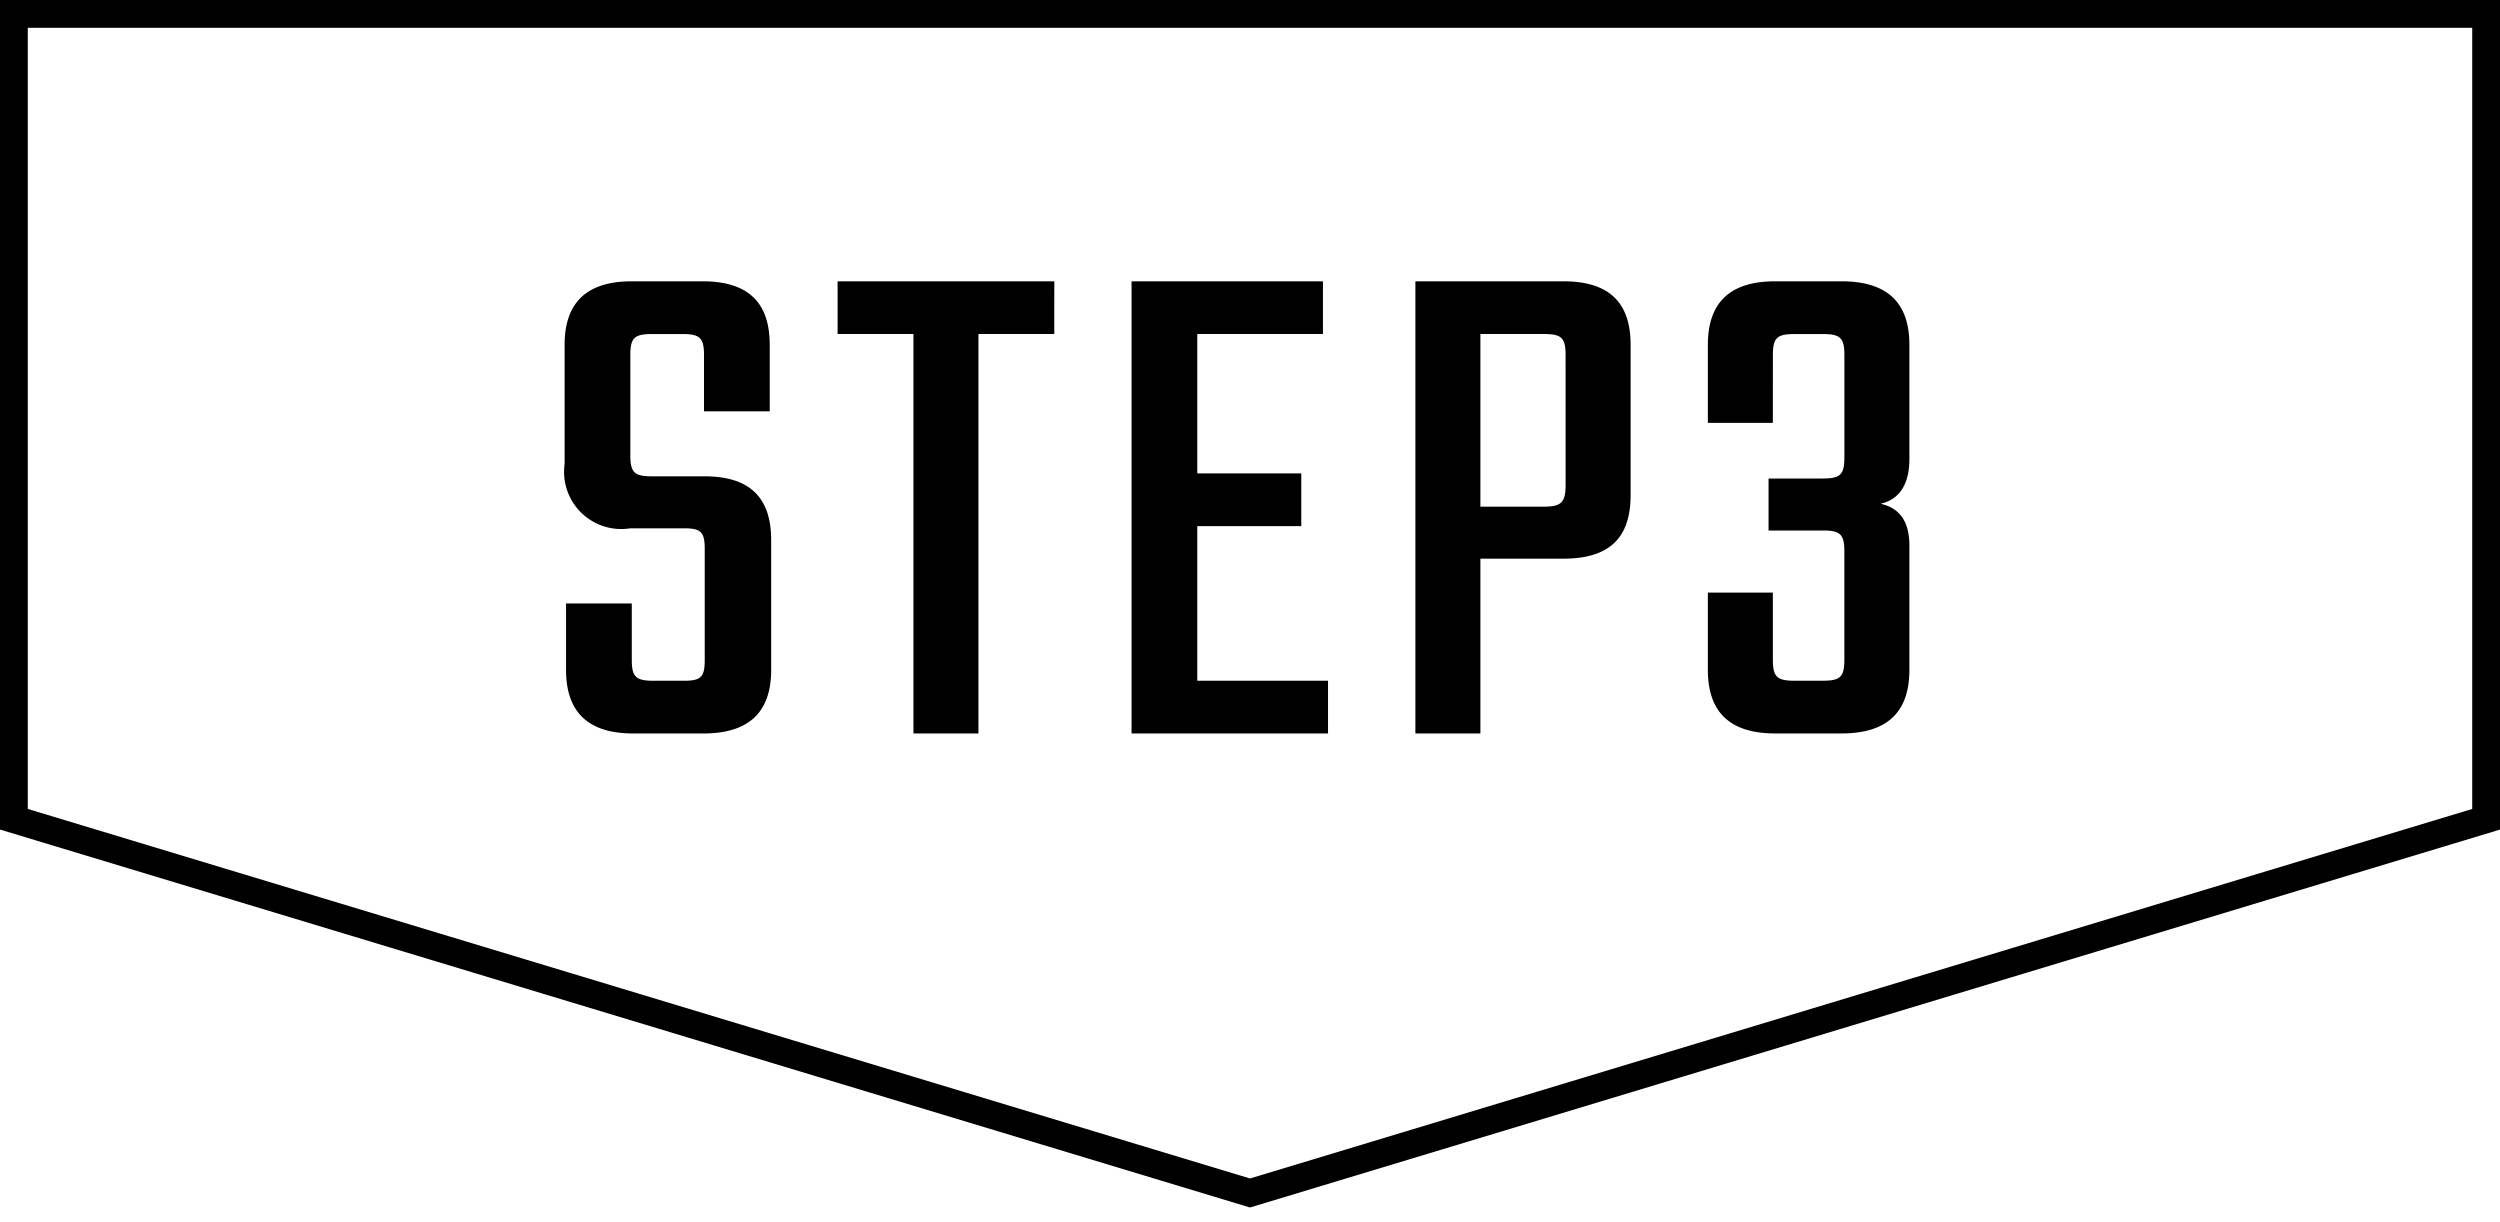
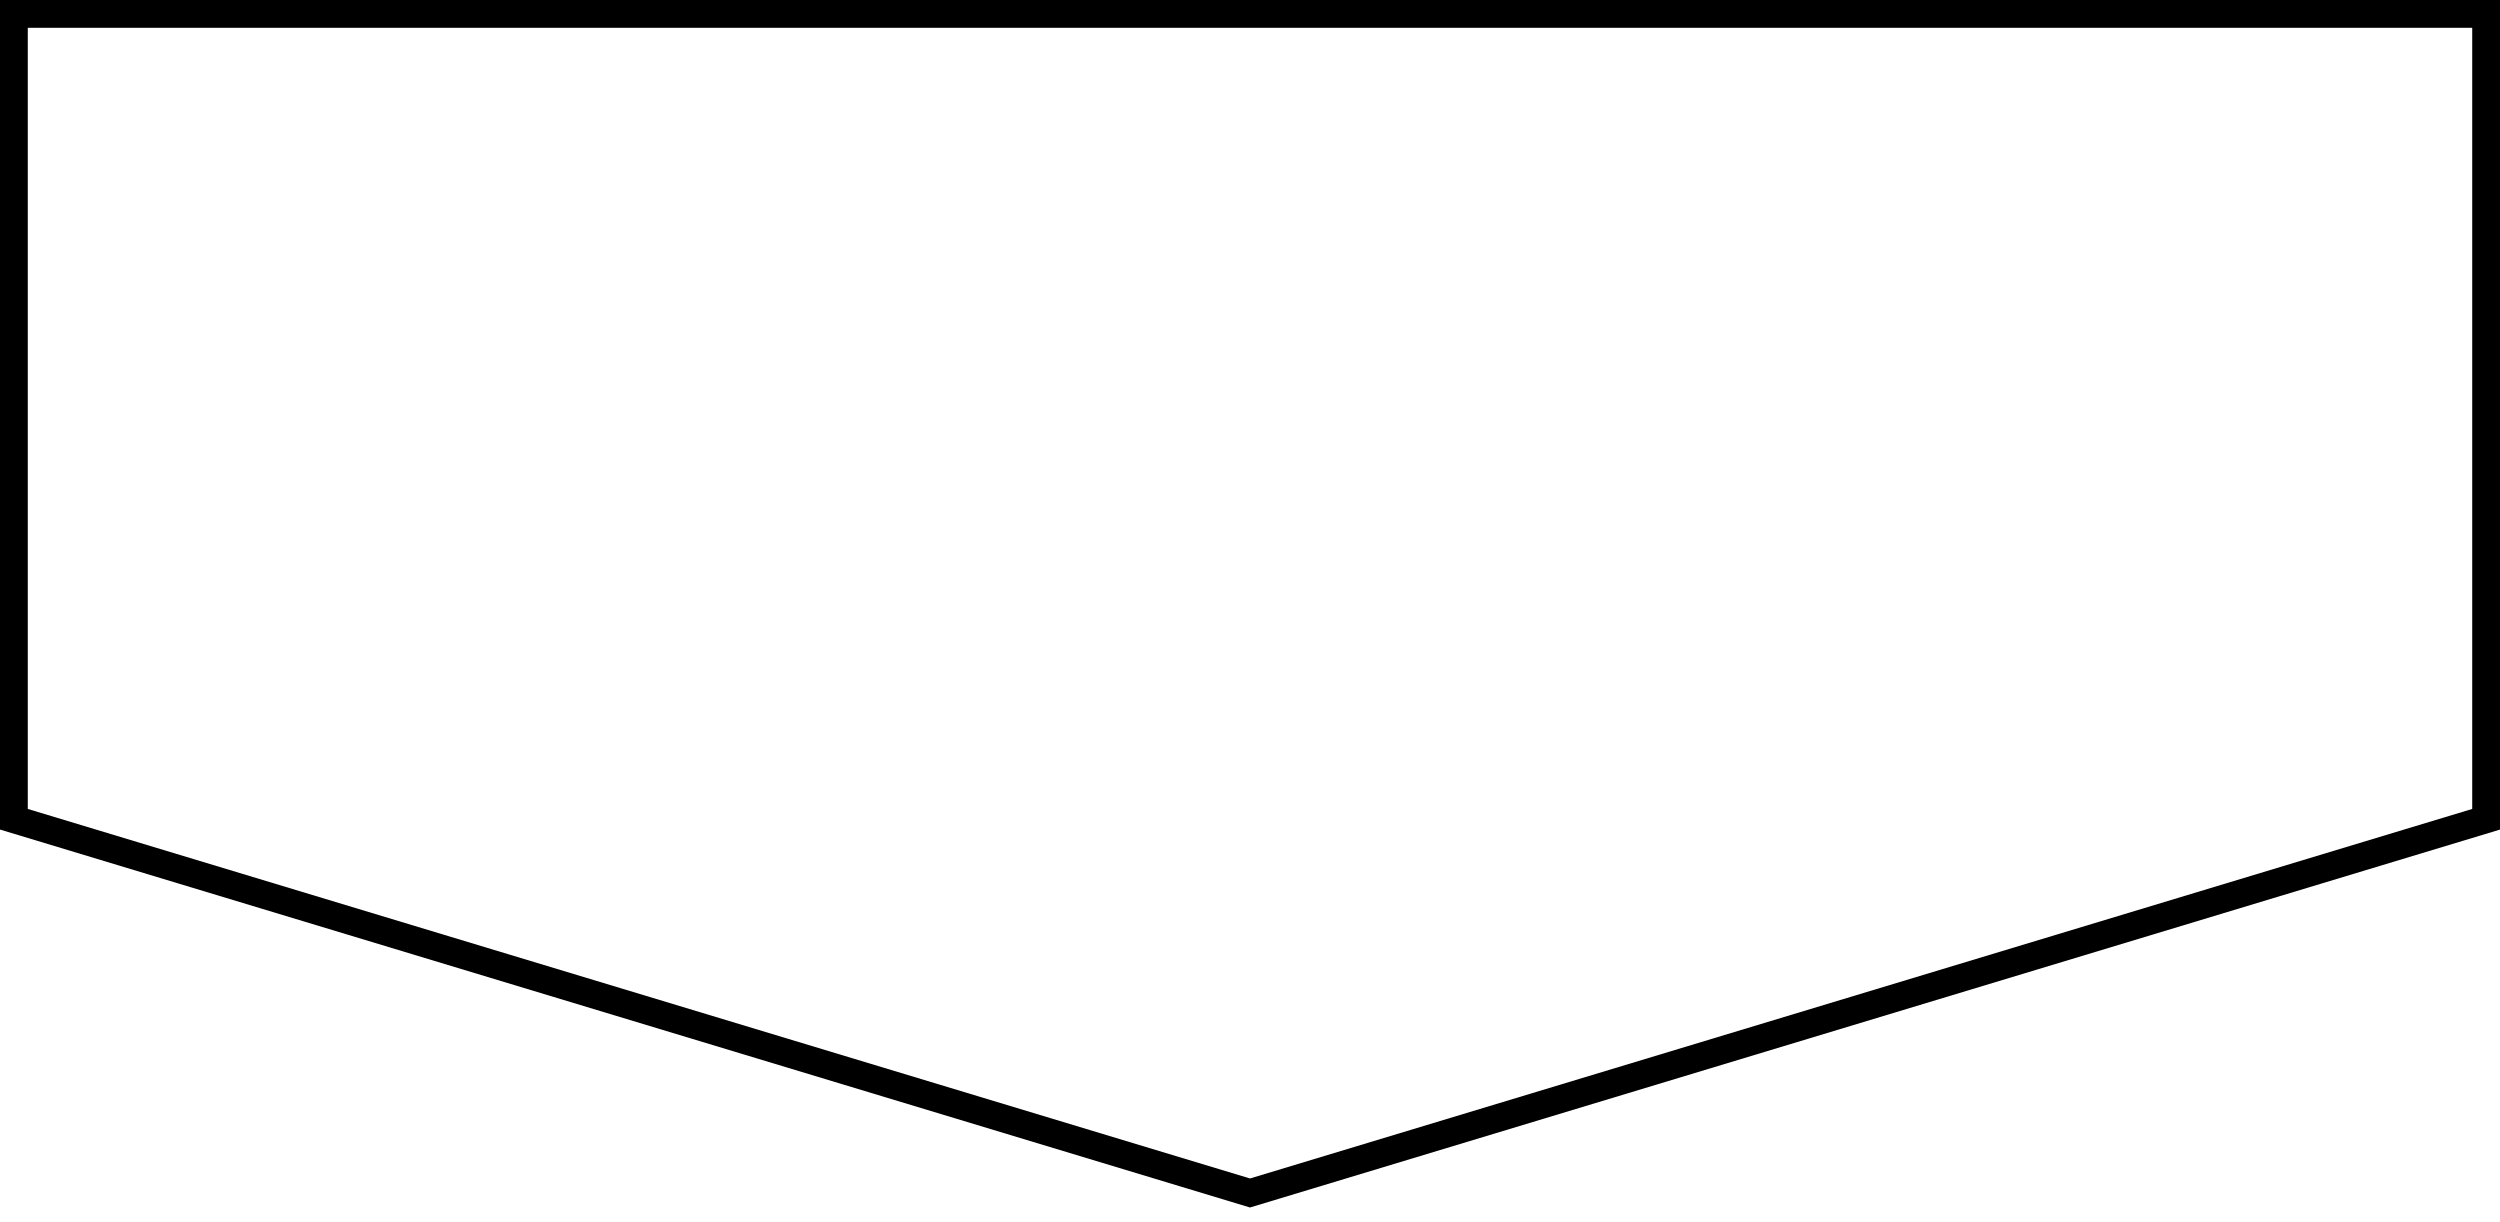
<svg xmlns="http://www.w3.org/2000/svg" width="90" height="44" viewBox="0 0 90 44">
  <path d="M89 1v28.122L45 42.425 1 29.122V1h88m1-1H0v29.864L45 43.47l45-13.605V0z" />
-   <path d="M25.37 19.773c0-.624-.13-.754-.754-.754h-1.924a2.058 2.058 0 01-2.366-2.314v-4.29c0-1.482.754-2.288 2.418-2.288h2.548c1.69 0 2.418.806 2.418 2.288v2.392h-2.366V12.78c0-.624-.155-.754-.78-.754h-1.092c-.624 0-.78.13-.78.754v3.614c0 .624.156.754.78.754h1.898c1.664 0 2.392.807 2.392 2.289v4.68c0 1.481-.754 2.288-2.444 2.288h-2.522c-1.664 0-2.418-.807-2.418-2.288v-2.392h2.366v2.027c0 .624.156.755.78.755h1.092c.624 0 .754-.13.754-.755zM37.954 12.025h-2.73v14.379h-2.34V12.025h-2.73v-1.898h7.801zM47.809 24.506v1.898h-7.073V10.127h6.89v1.898h-4.524v5.018h3.744v1.898h-3.744v5.565zM56.284 10.127c1.69 0 2.418.806 2.418 2.288v5.409c0 1.507-.728 2.288-2.418 2.288h-2.99v6.292h-2.34V10.127zm.077 2.652c0-.624-.155-.754-.779-.754h-2.288v6.215h2.288c.624 0 .78-.156.78-.78zM63.823 15.223h-2.34v-2.808c0-1.482.754-2.288 2.418-2.288h2.393c1.69 0 2.444.806 2.444 2.288v4.108c0 .885-.339 1.456-1.04 1.612.701.156 1.04.65 1.04 1.508v4.473c0 1.482-.755 2.288-2.444 2.288h-2.392c-1.665 0-2.419-.806-2.419-2.288v-2.783h2.34v2.418c0 .624.157.755.78.755h1.014c.625 0 .78-.13.78-.755v-3.9c0-.624-.155-.753-.78-.753h-1.949v-1.872h1.95c.624 0 .78-.13.78-.755V12.78c0-.624-.156-.754-.78-.754h-1.014c-.624 0-.78.13-.78.754z" />
</svg>